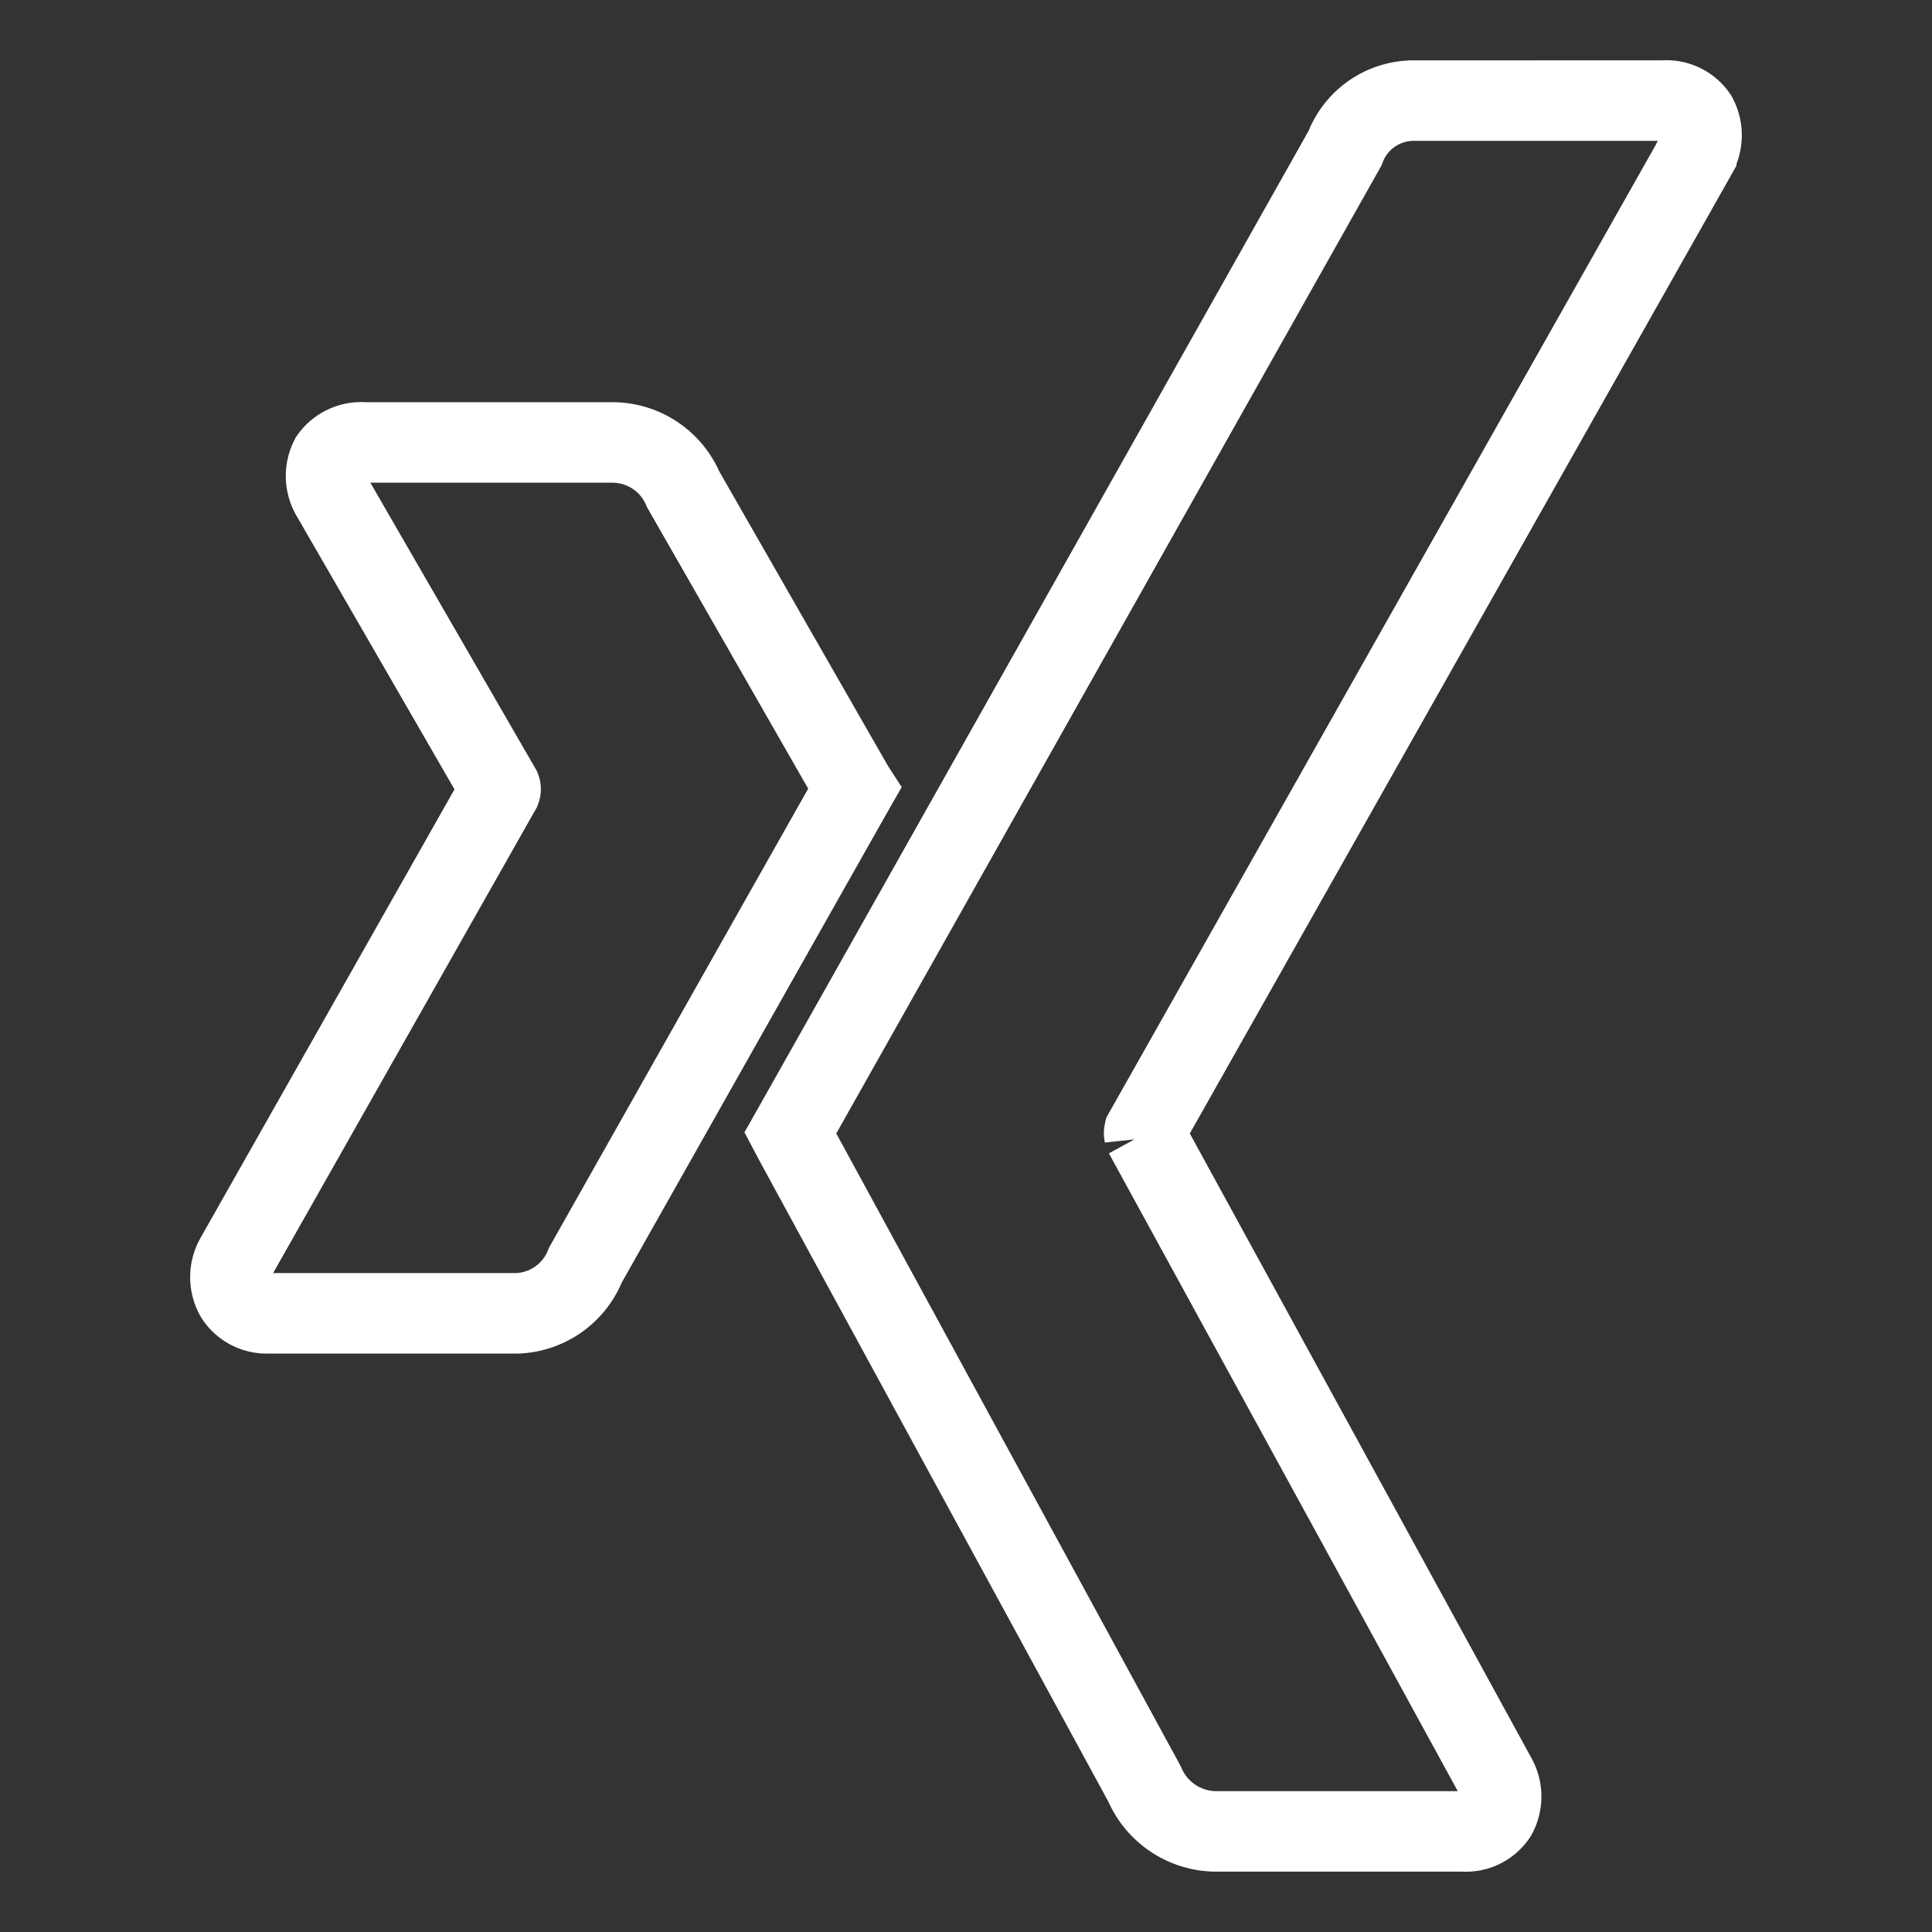
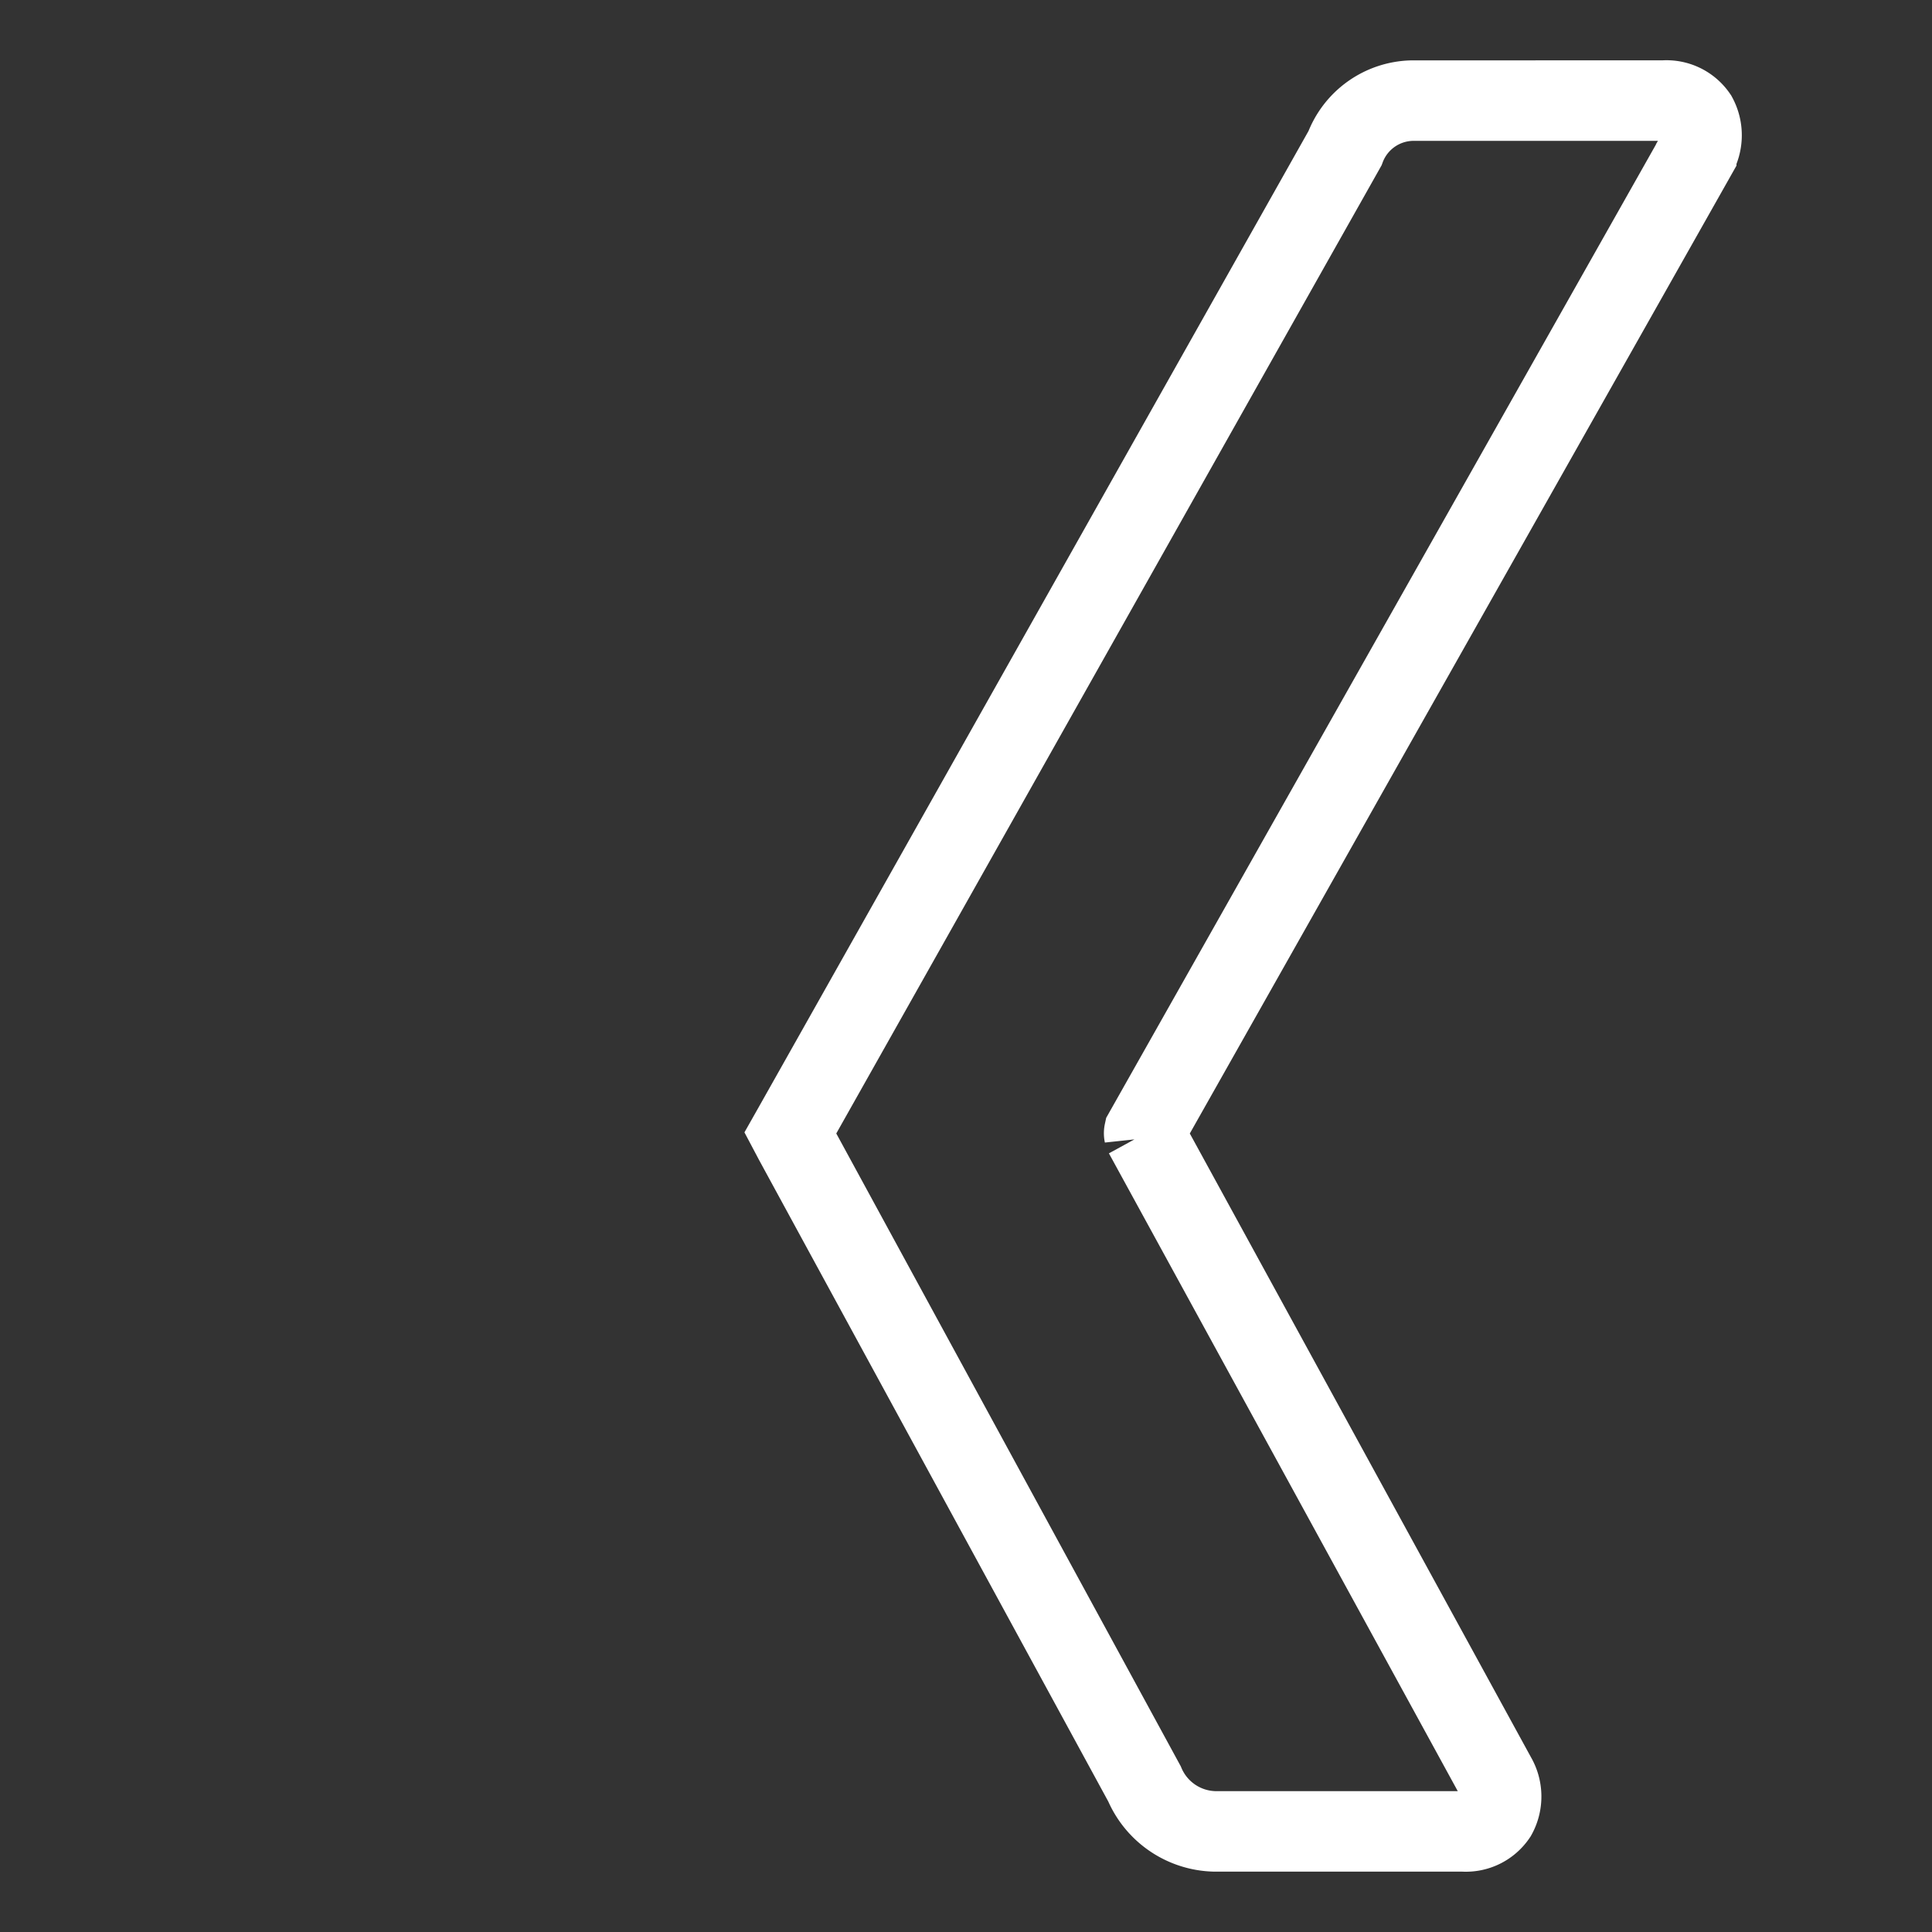
<svg xmlns="http://www.w3.org/2000/svg" width="48" height="48" viewBox="0 0 48 48">
  <rect x="0" y="0" width="48" height="48" fill="#333333" stroke="none" />
  <g id="Icon_xing" transform="translate(-240)">
    <g id="Gruppe_13282" data-name="Gruppe 13282">
-       <path id="Pfad_116" data-name="Pfad 116" d="M249.055,10.993a.945.945,0,0,0-.846.387.972.972,0,0,0,.034.952l4.191,7.258a.049.049,0,0,1,0,.034L245.85,31.252a.975.975,0,0,0,0,.956.92.92,0,0,0,.811.421h6.193a1.9,1.9,0,0,0,1.691-1.2s6.435-11.4,6.686-11.839c-.026-.04-4.259-7.435-4.259-7.435a1.909,1.909,0,0,0-1.725-1.162Z" fill="none" stroke="#fff" stroke-width="2" />
      <path id="path19375" d="M275.077,2.5a1.822,1.822,0,0,0-1.661,1.183s-13.343,23.694-13.782,24.469c.022.042,8.8,16.166,8.8,16.166a1.944,1.944,0,0,0,1.732,1.182h6.186a.912.912,0,0,0,.824-.4.968.968,0,0,0-.014-.957l-8.734-15.968a.1.1,0,0,1,0-.042l13.714-24.28a.981.981,0,0,0,.015-.959.911.911,0,0,0-.821-.395Z" fill="none" stroke="#fff" stroke-width="2" />
    </g>
-     <rect id="Rechteck_15105" data-name="Rechteck 15105" width="48" height="48" transform="translate(240)" fill="none" />
  </g>
</svg>